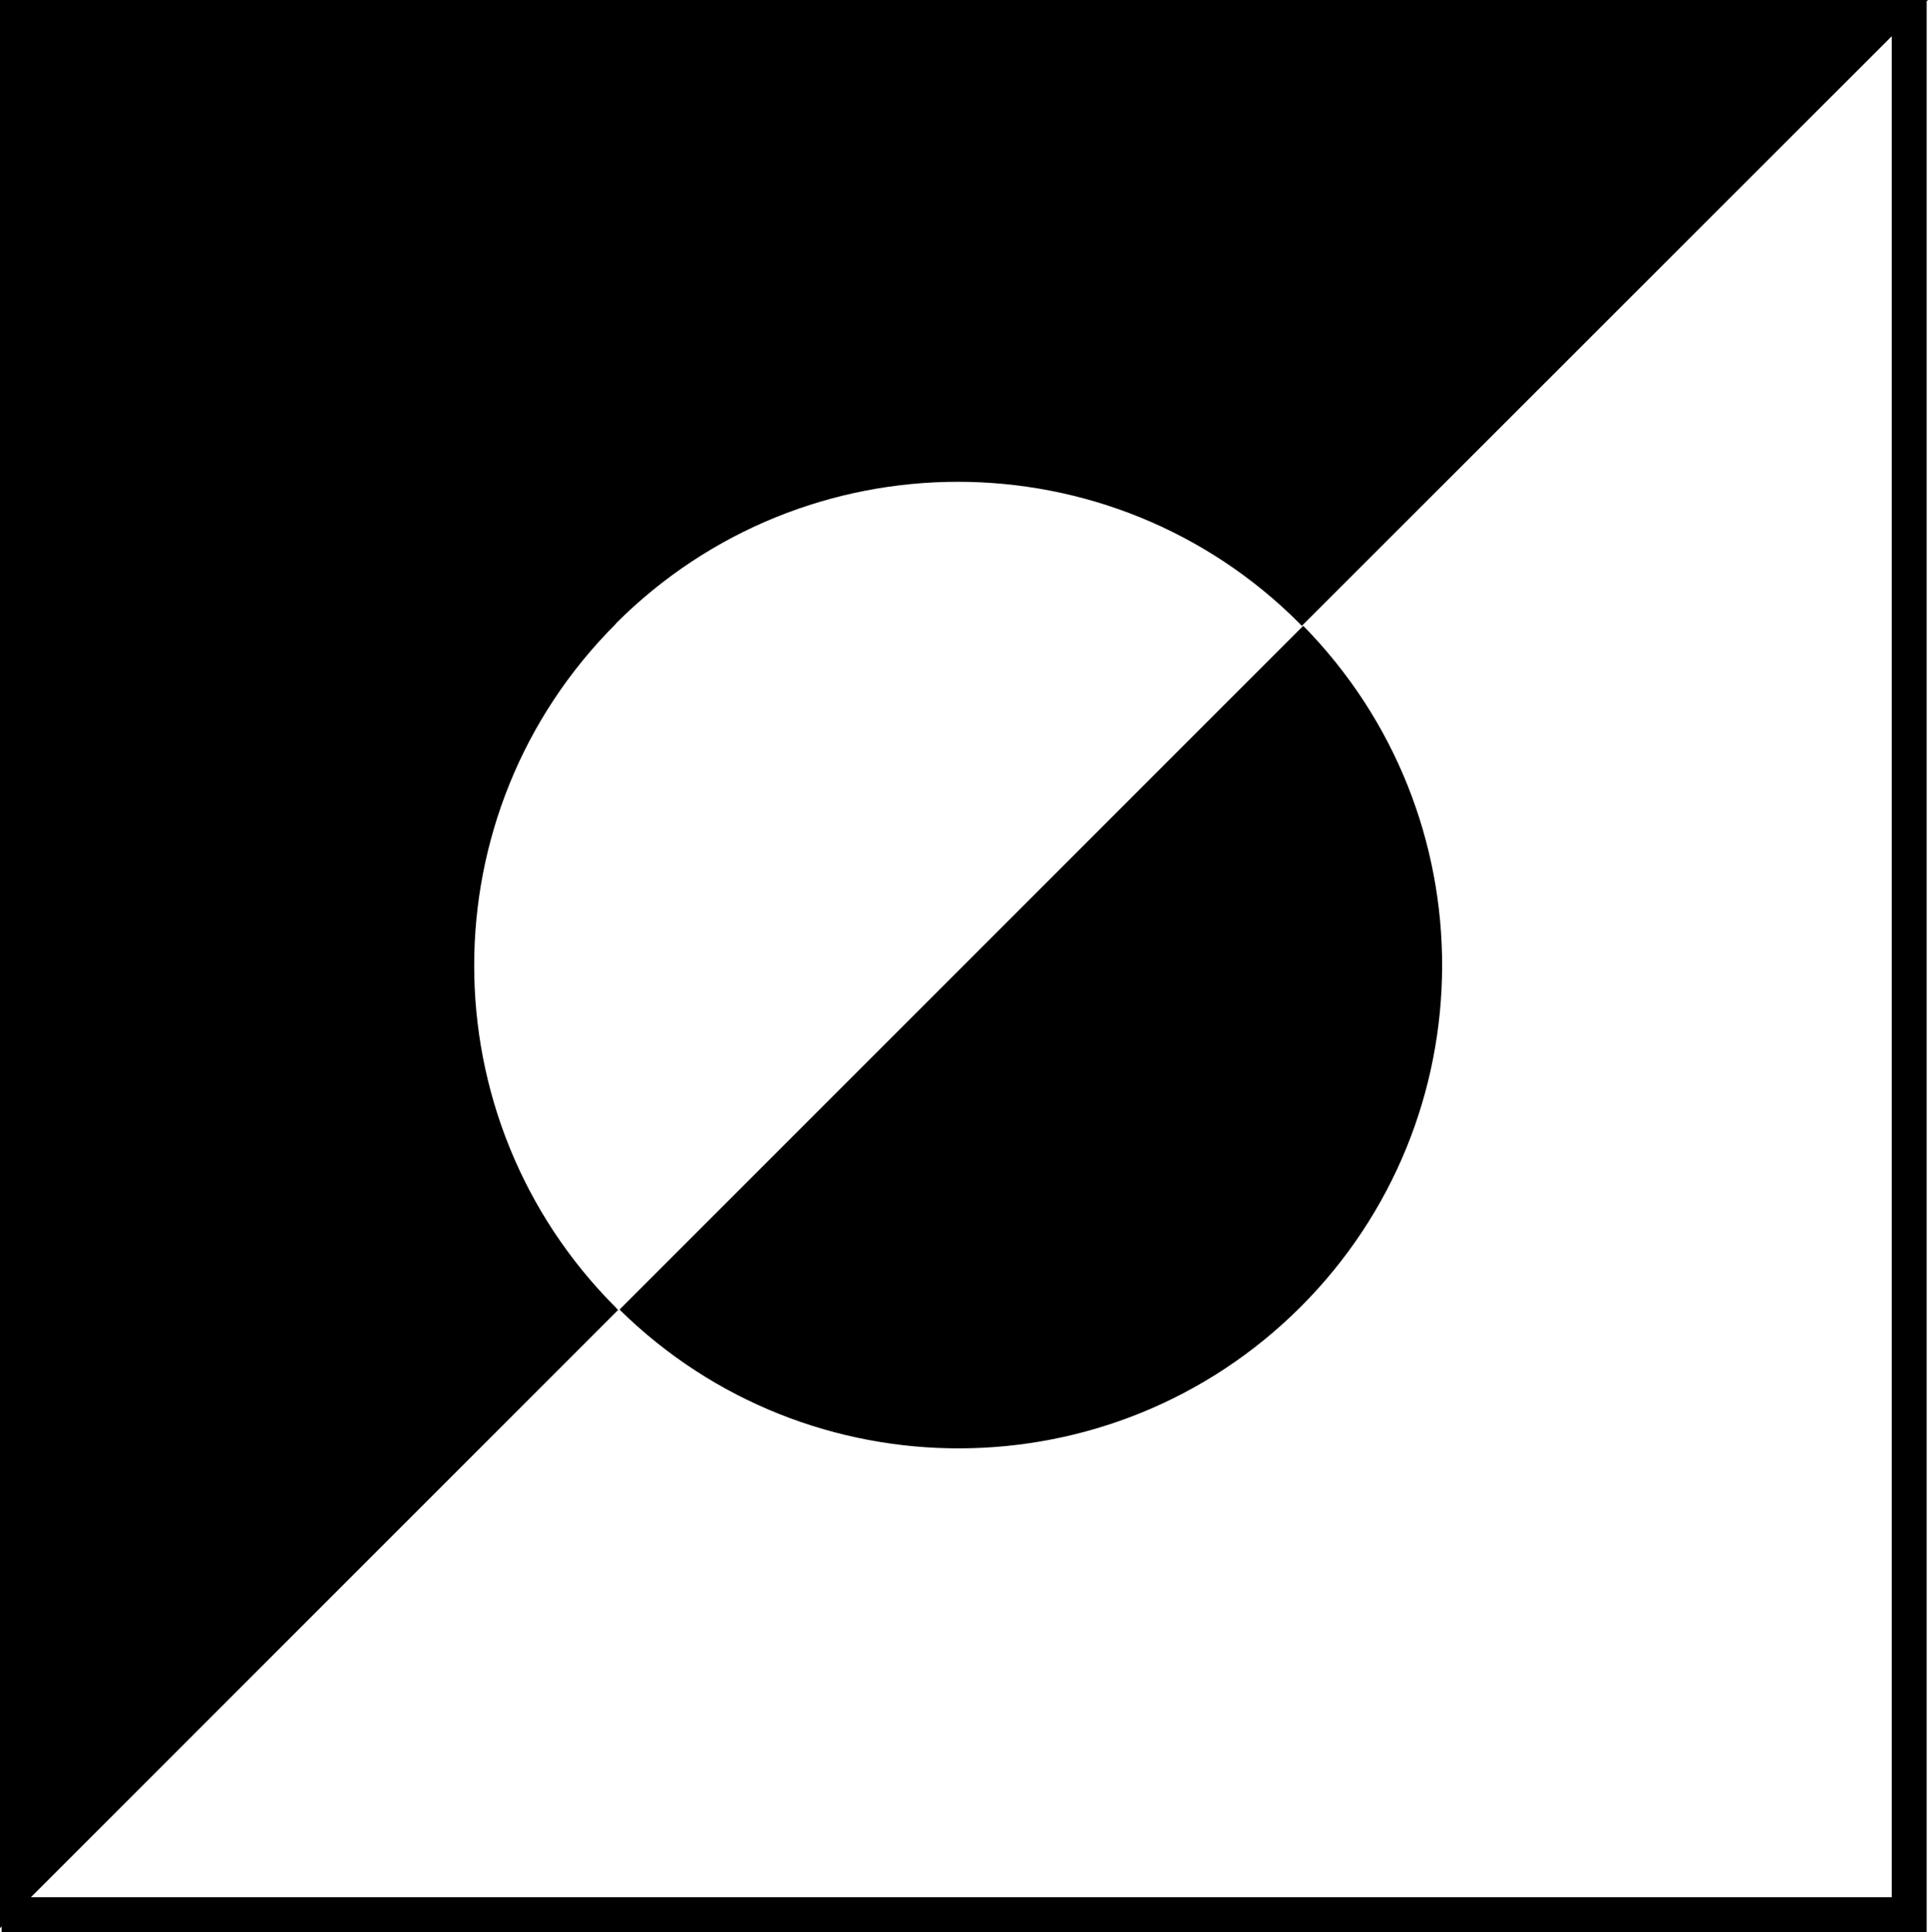
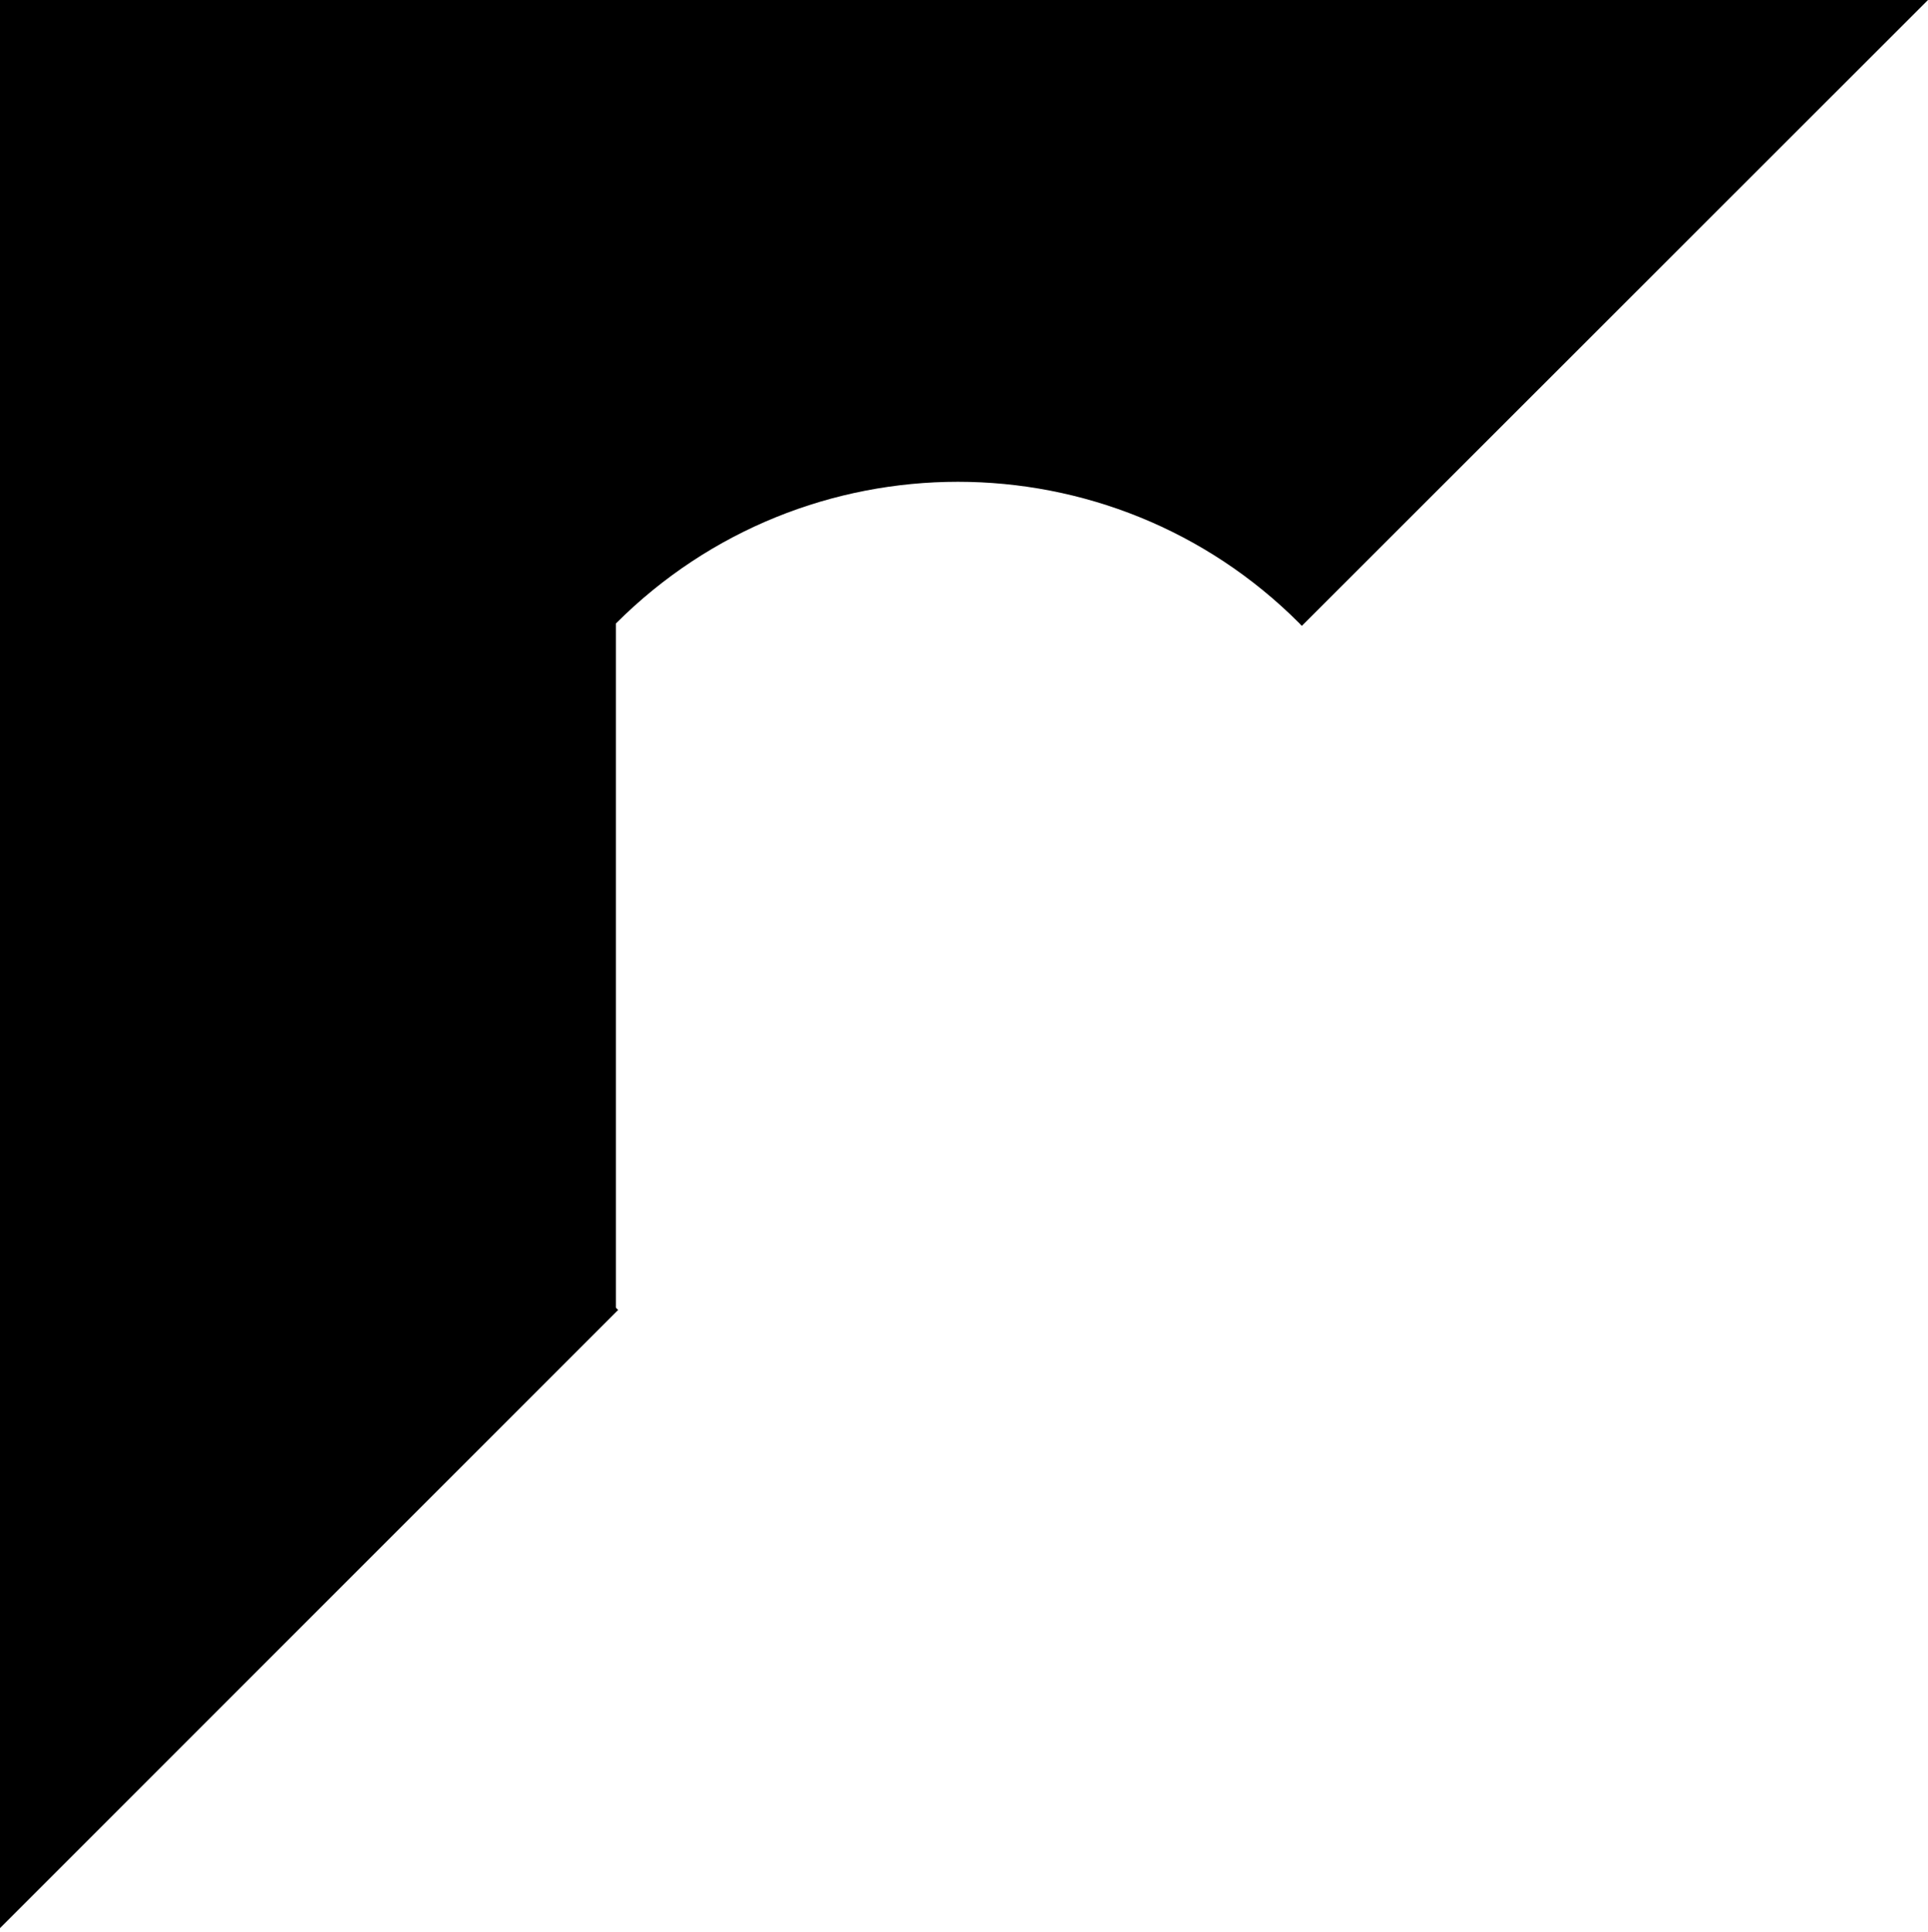
<svg xmlns="http://www.w3.org/2000/svg" id="Camada_2" viewBox="0 0 58.57 58.69">
  <g id="_x2018_ëîé_x5F_1">
    <g>
-       <path d="M18.71,18.94c5.74-5.74,15.04-5.74,20.77,0,.02.02.04.05.07.07L58.57,0H0v58.57l18.78-18.78s-.05-.04-.07-.07c-5.74-5.74-5.74-15.04,0-20.77Z" />
-       <path d="M39.51,39.7c5.71-5.71,5.73-14.94.08-20.69l-20.77,20.77c5.74,5.65,14.98,5.62,20.69-.08Z" />
-       <polygon points="58.53 58.69 .05 58.69 .05 57.63 57.47 57.63 57.47 .05 58.53 .05 58.53 58.69" />
+       <path d="M18.71,18.94c5.74-5.74,15.04-5.74,20.77,0,.02.02.04.05.07.07L58.57,0H0v58.57l18.78-18.78s-.05-.04-.07-.07Z" />
    </g>
  </g>
</svg>